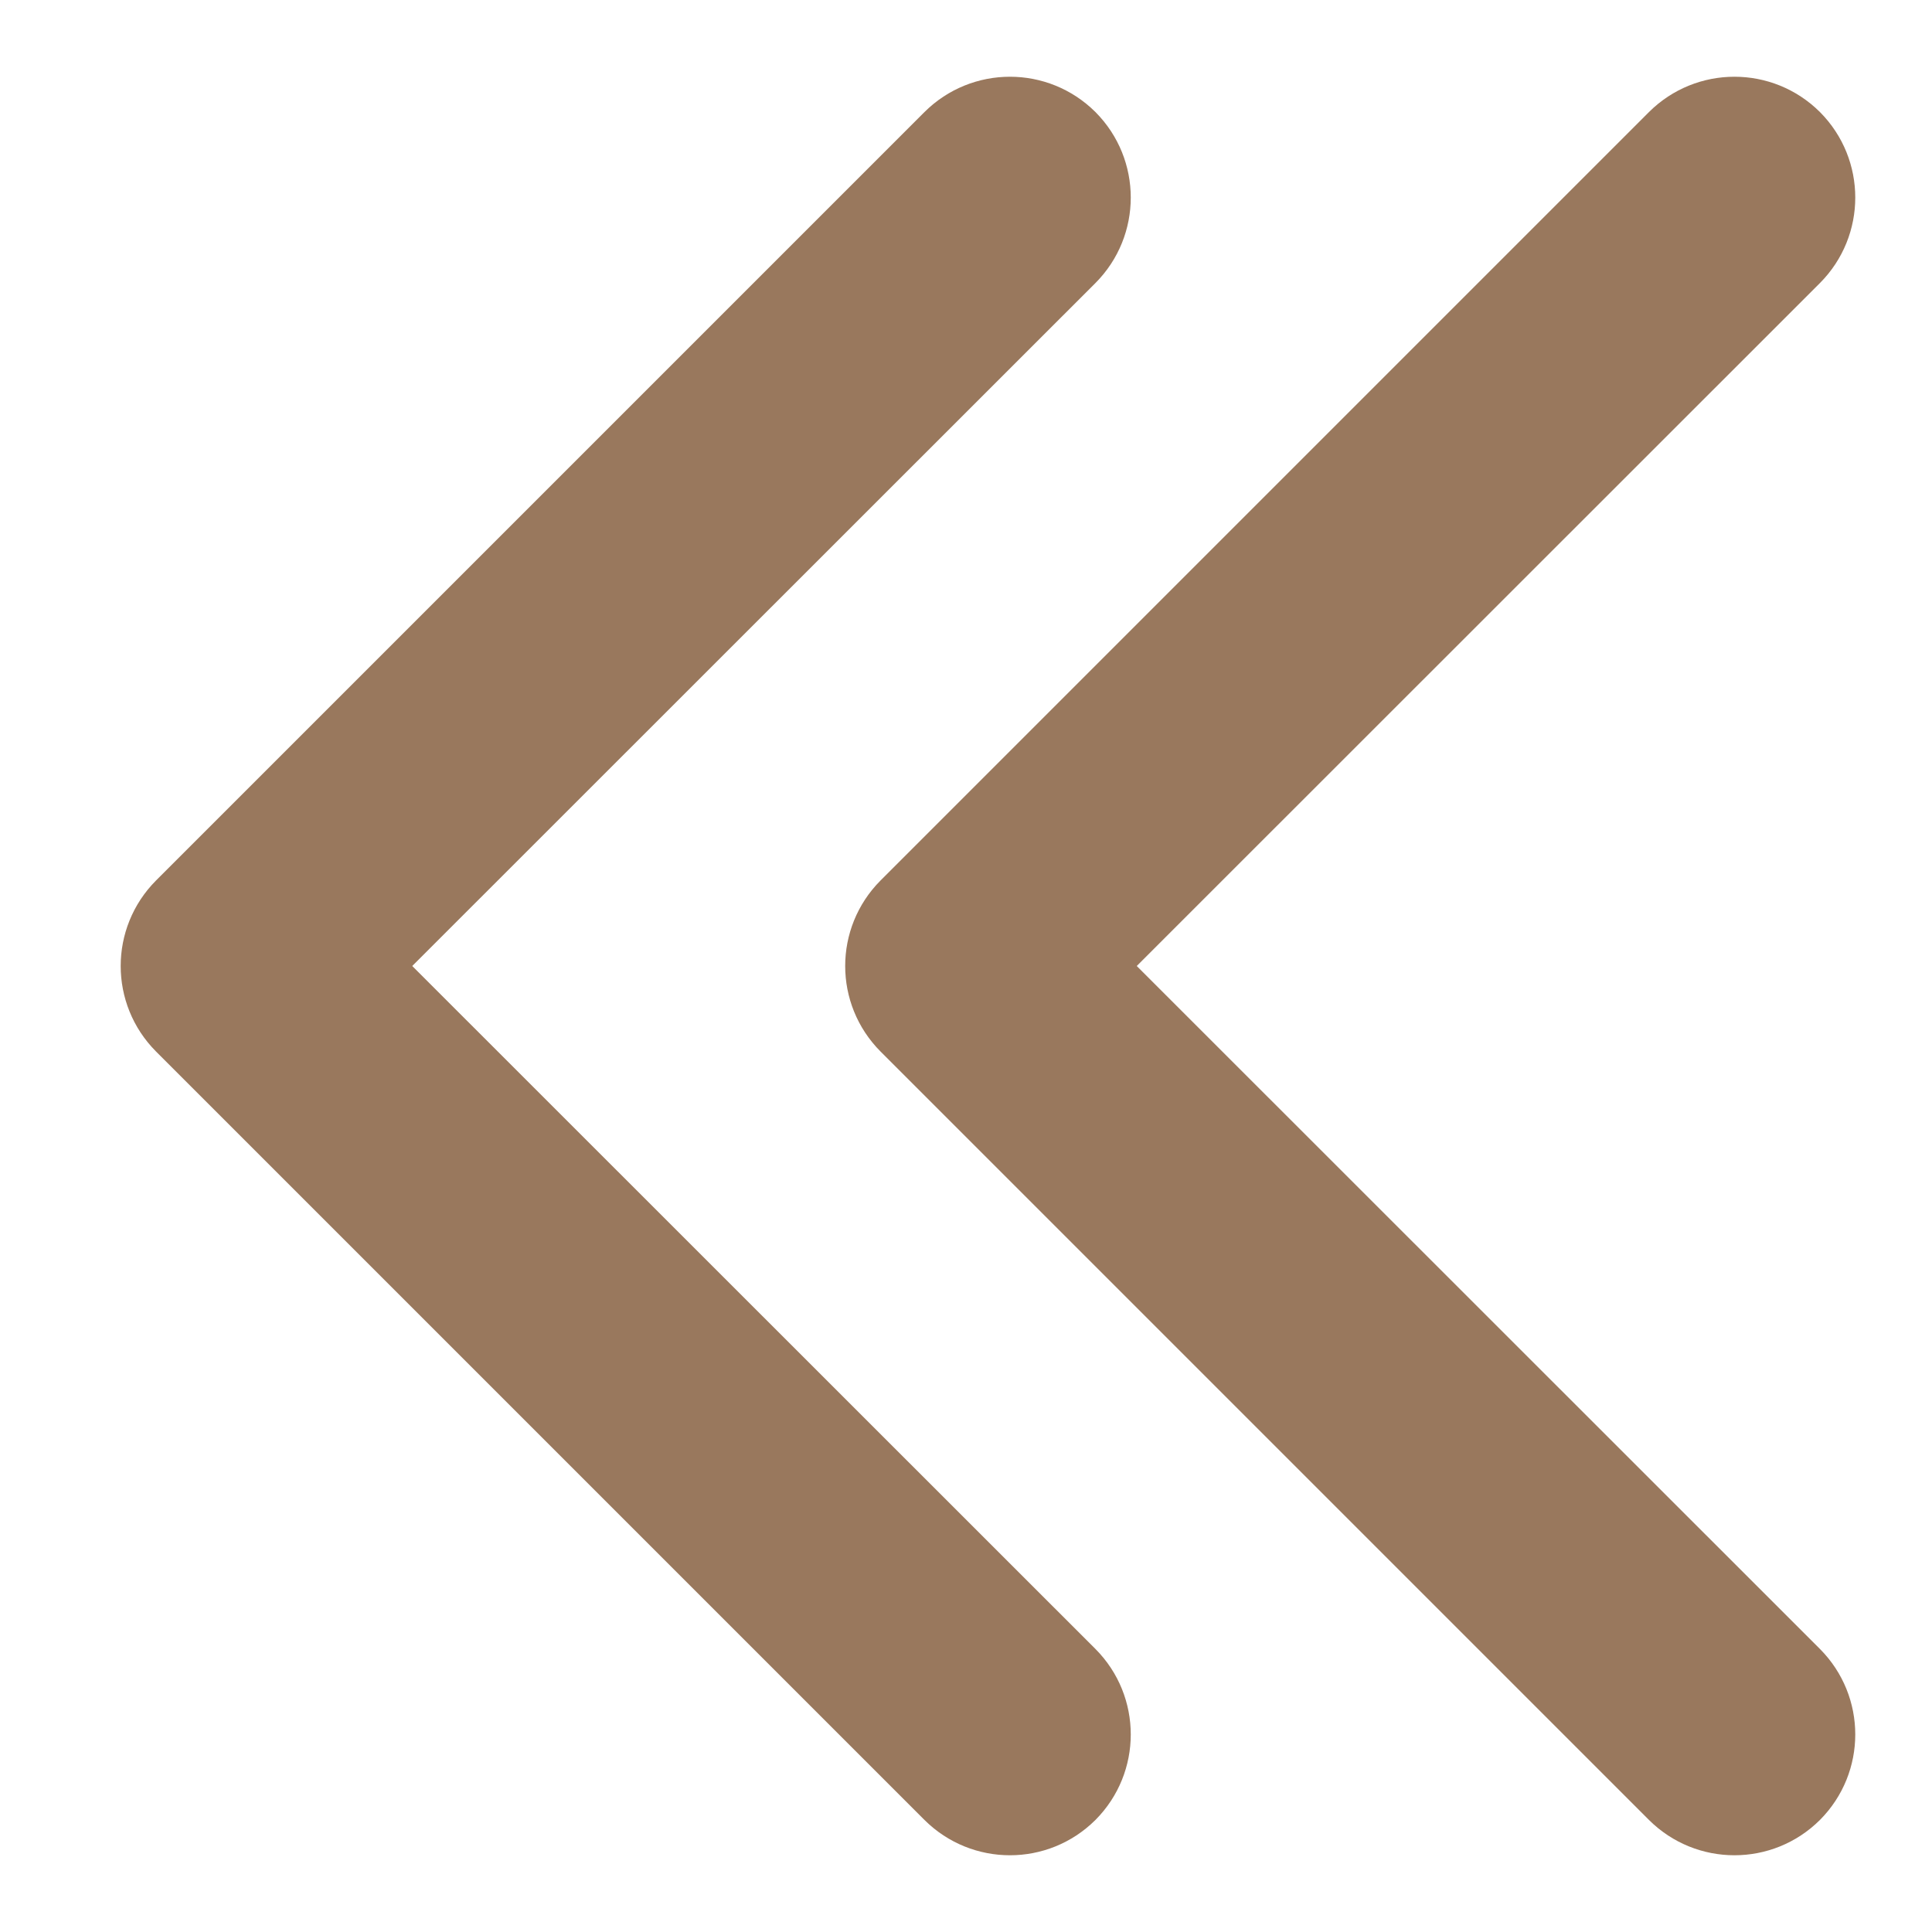
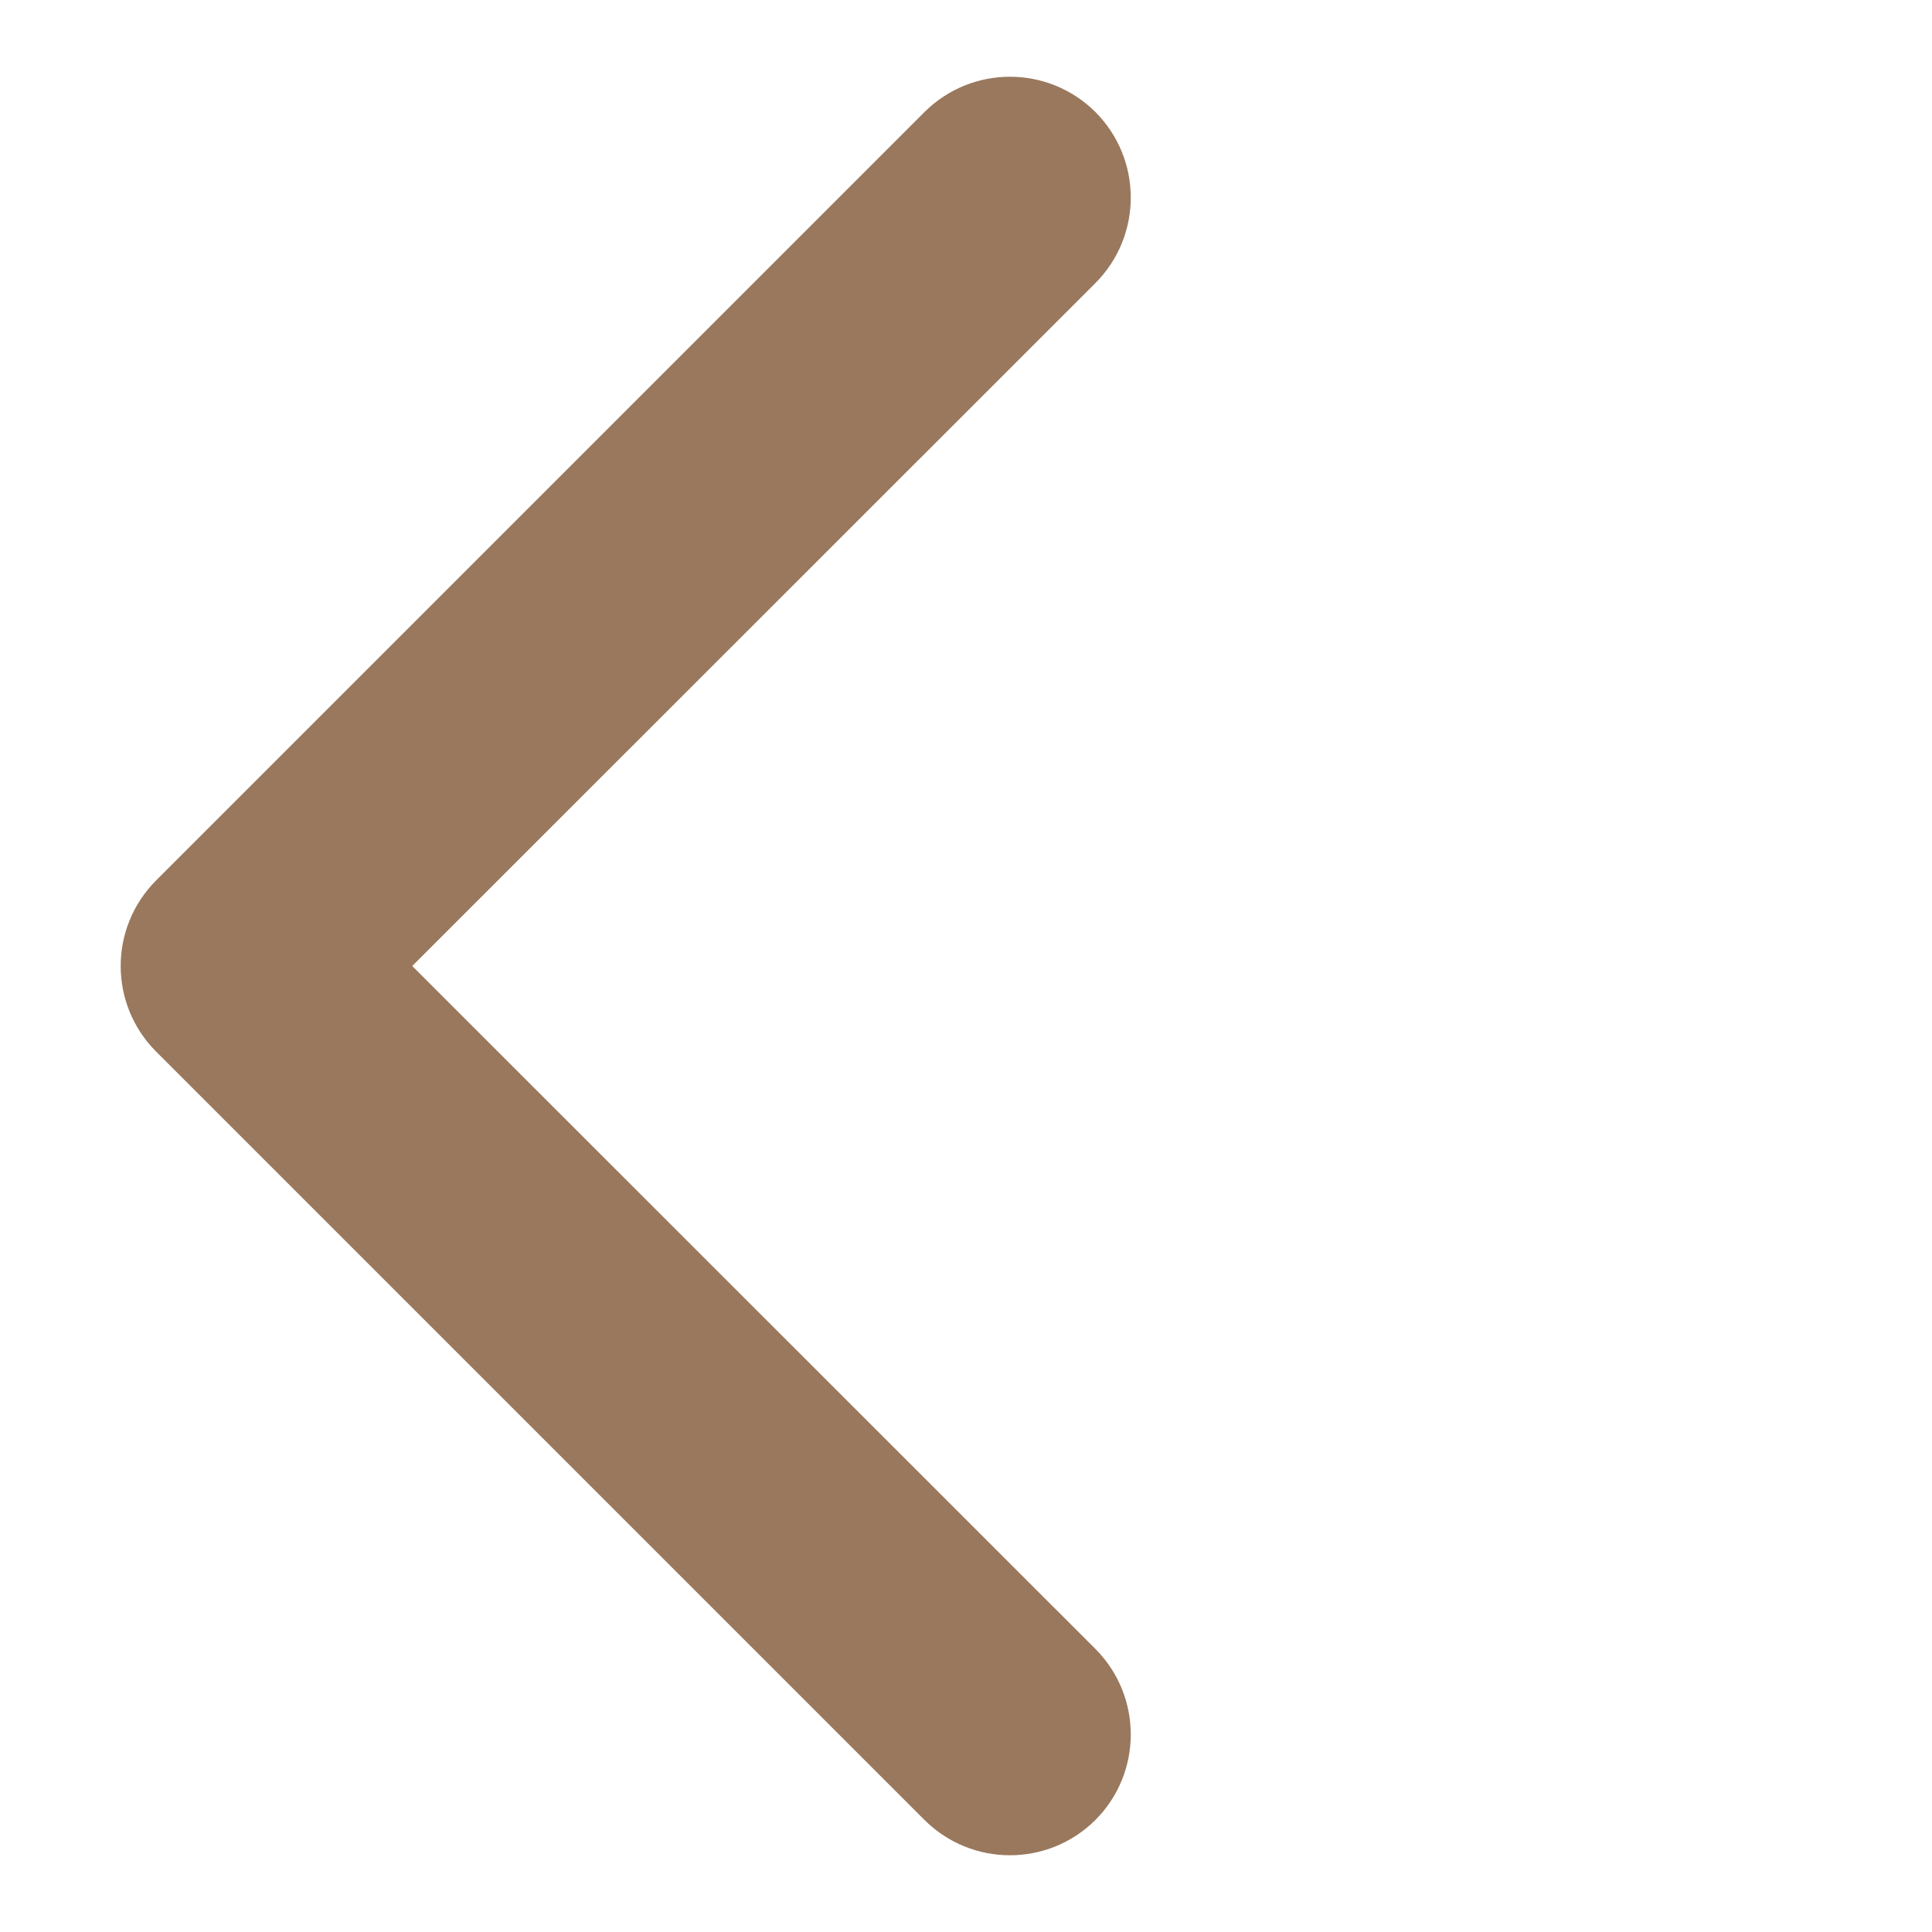
<svg xmlns="http://www.w3.org/2000/svg" width="8" height="8" viewBox="0 0 8 8" fill="none">
-   <path d="M3.646 4.354C3.451 4.158 3.451 3.842 3.646 3.646L6.828 0.464C7.024 0.269 7.34 0.269 7.536 0.464C7.731 0.66 7.731 0.976 7.536 1.172L4.707 4L7.536 6.828C7.731 7.024 7.731 7.34 7.536 7.536C7.34 7.731 7.024 7.731 6.828 7.536L3.646 4.354ZM4.5 4L4.5 4.5L4 4.5L4 4L4 3.5L4.5 3.5L4.5 4Z" fill="#99785D" />
  <path d="M0.646 4.354C0.451 4.158 0.451 3.842 0.646 3.646L3.828 0.464C4.024 0.269 4.34 0.269 4.536 0.464C4.731 0.66 4.731 0.976 4.536 1.172L1.707 4L4.536 6.828C4.731 7.024 4.731 7.34 4.536 7.536C4.34 7.731 4.024 7.731 3.828 7.536L0.646 4.354ZM1.5 4L1.5 4.5L1 4.5L1 4L1 3.5L1.5 3.5L1.5 4Z" fill="#99785D" />
</svg>